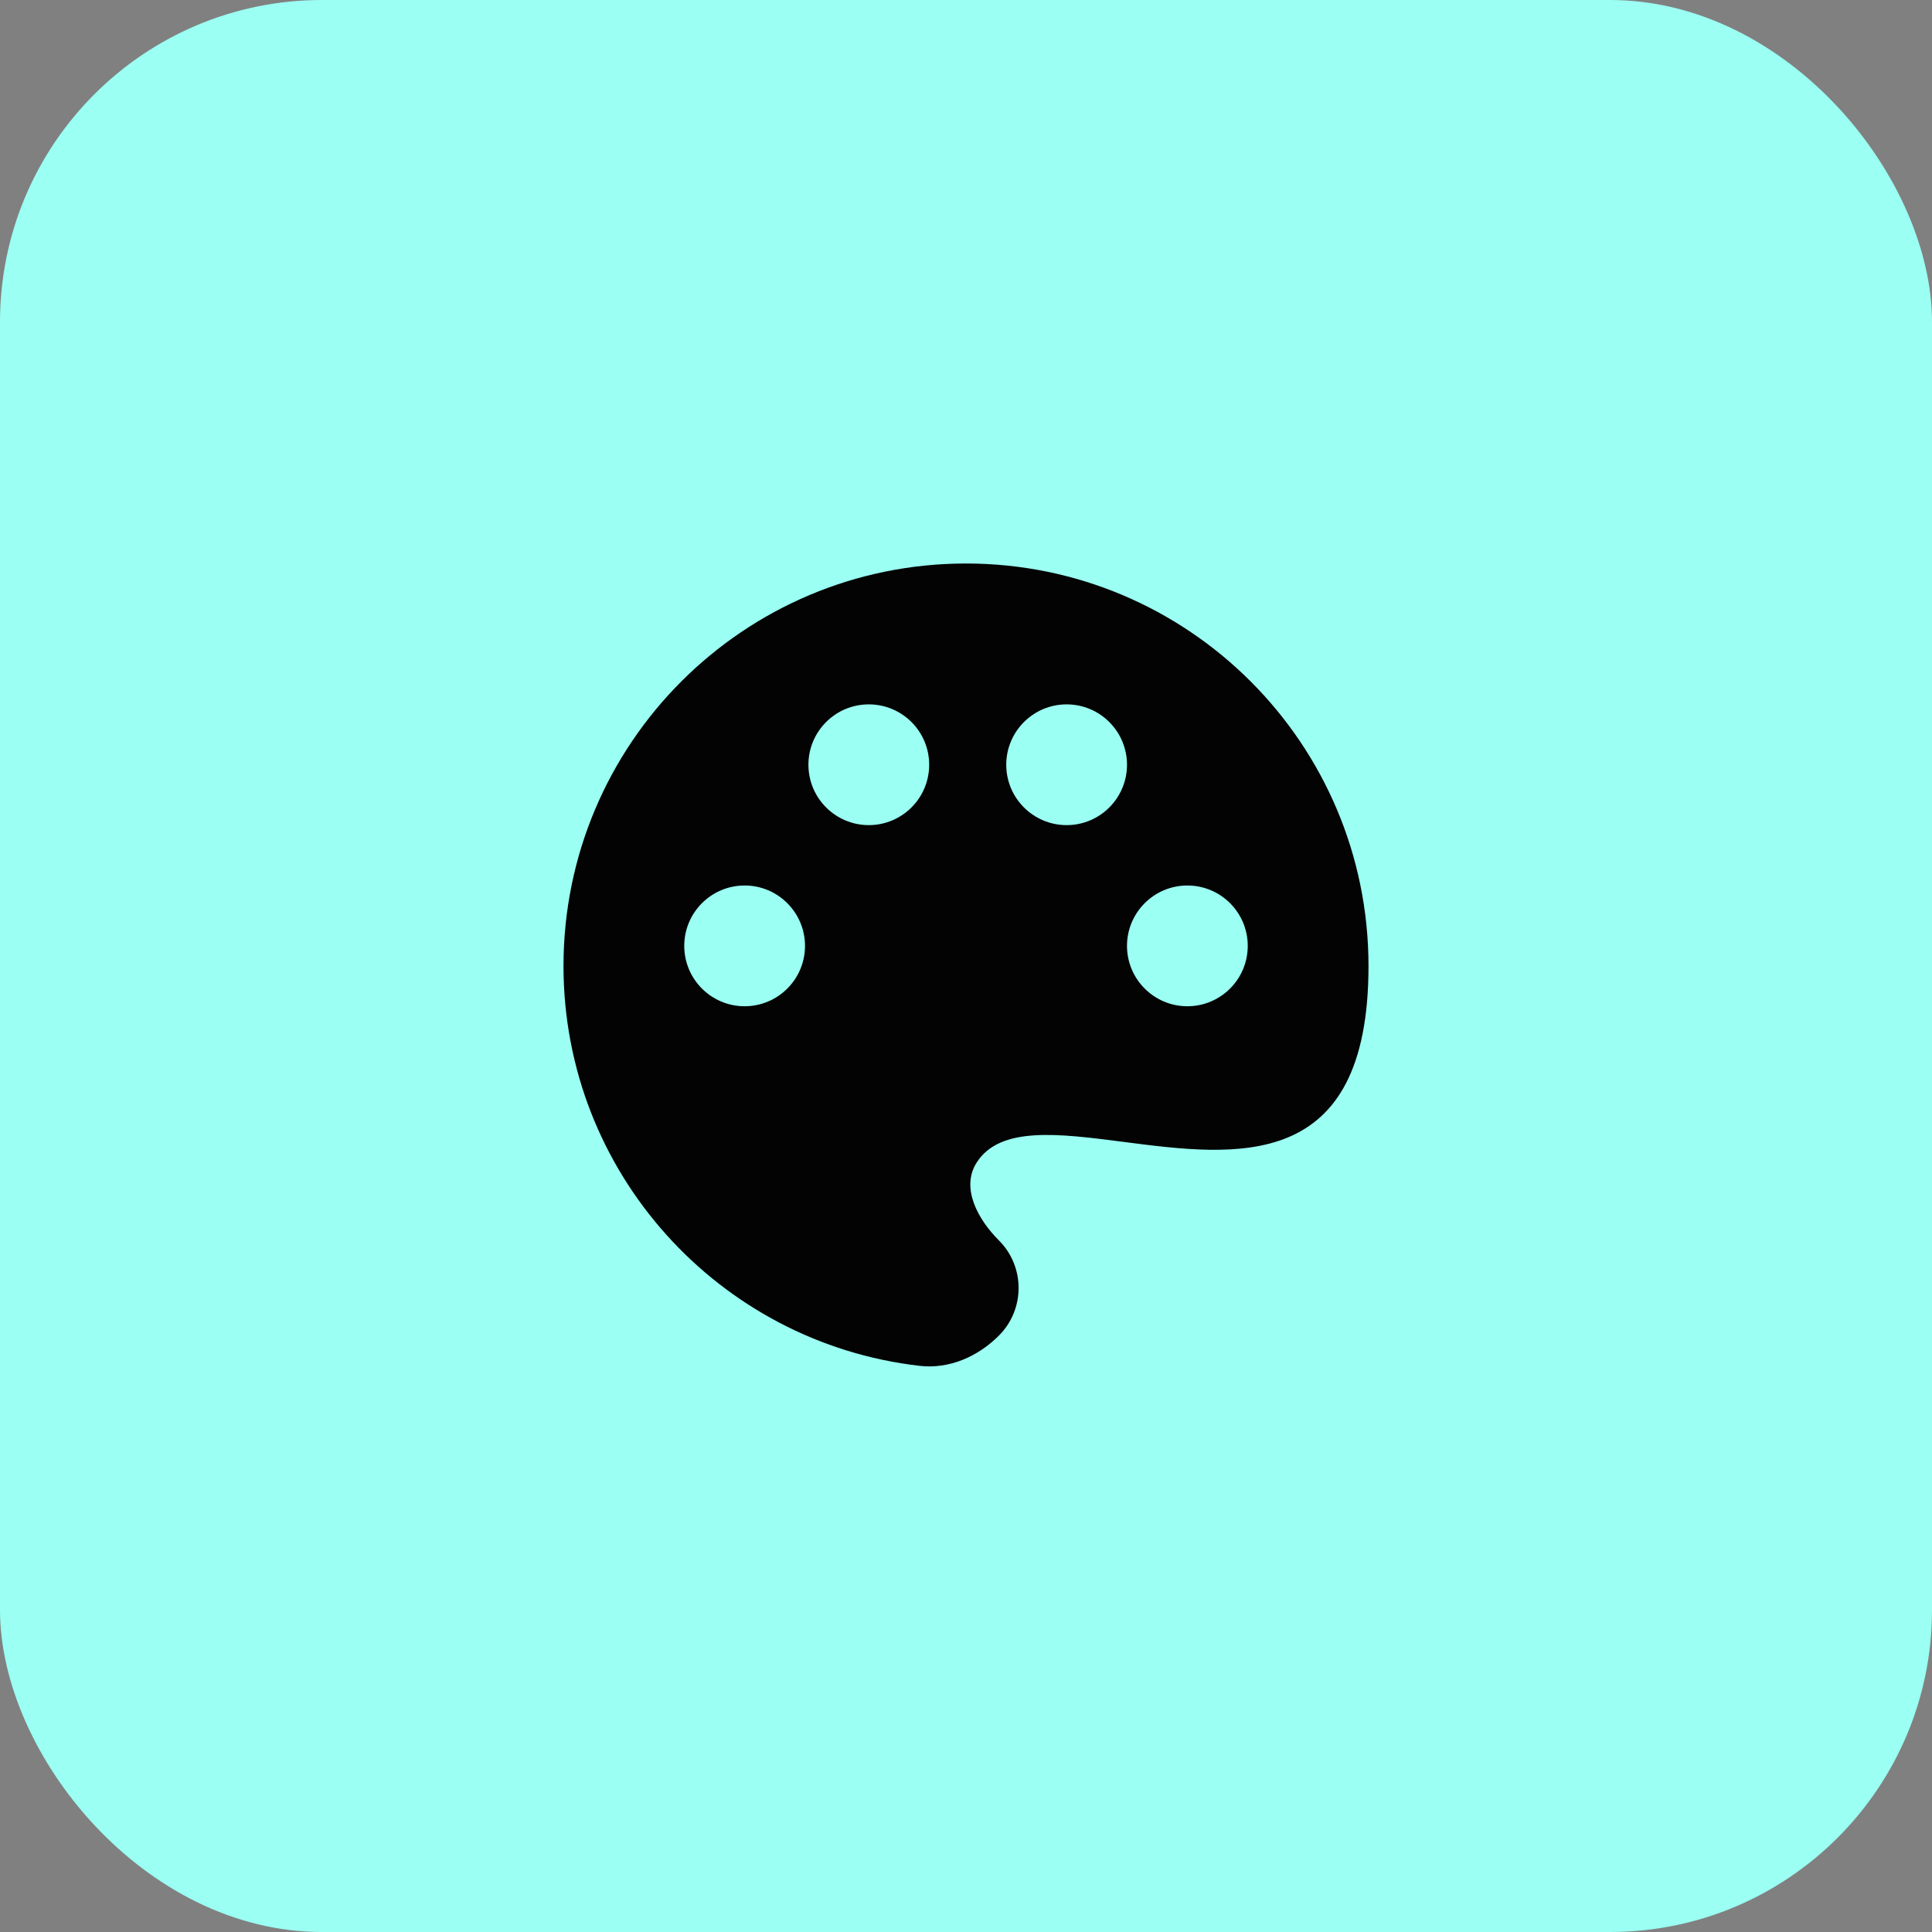
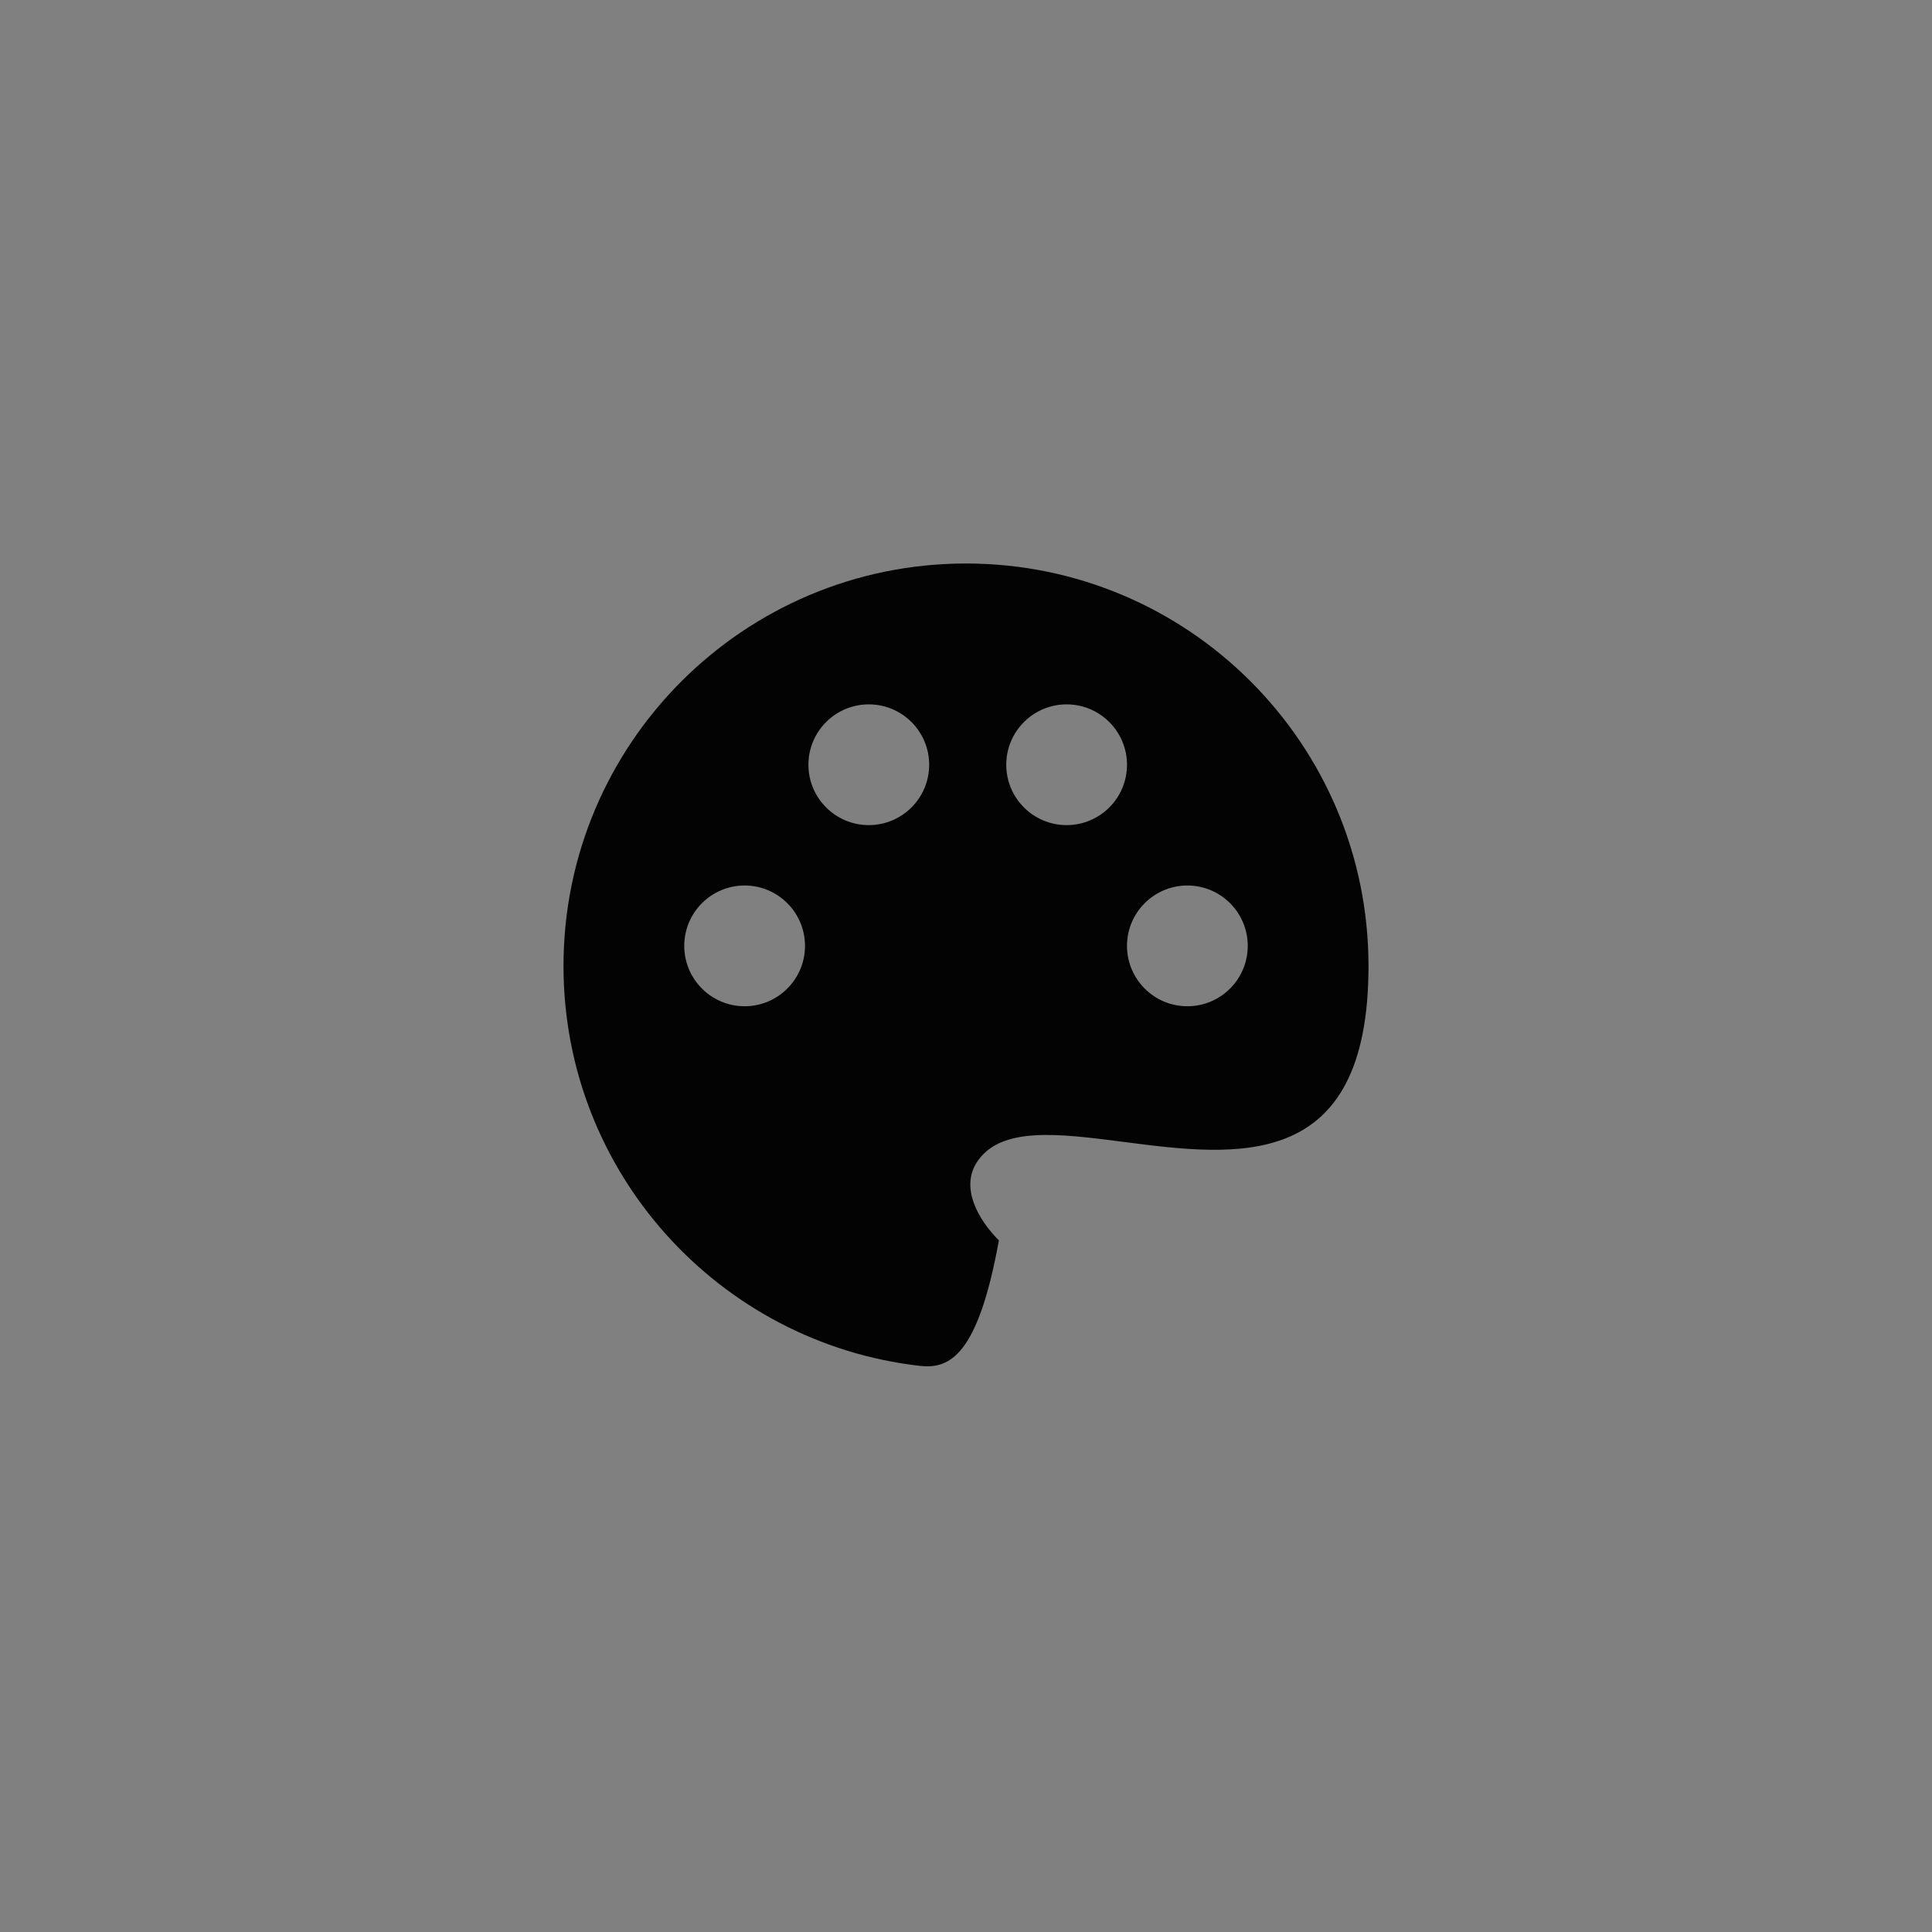
<svg xmlns="http://www.w3.org/2000/svg" width="48" height="48" viewBox="0 0 48 48" fill="none">
  <rect x="0" y="0" width="48" height="48" fill="#808080" stroke="none" />
-   <rect width="48" height="48" rx="8" fill="#9BFFF3" />
-   <path fill-rule="evenodd" clip-rule="evenodd" d="M22.847 33.934C17.867 33.362 14 29.133 14 24C14 18.477 18.477 14 24 14C29.523 14 34 18.477 34 24C34 29.157 30.717 28.733 27.913 28.37C26.296 28.161 24.839 27.973 24.262 28.888C23.867 29.514 24.294 30.294 24.817 30.817C25.47 31.47 25.47 32.53 24.817 33.183C24.294 33.706 23.582 34.019 22.847 33.934ZM23.085 19C23.085 19.828 22.413 20.5 21.585 20.5C20.757 20.5 20.085 19.828 20.085 19C20.085 18.171 20.757 17.5 21.585 17.5C22.413 17.5 23.085 18.171 23.085 19ZM18.5 25C19.328 25 20 24.328 20 23.5C20 22.672 19.328 22 18.5 22C17.672 22 17 22.672 17 23.5C17 24.328 17.672 25 18.5 25ZM29.5 25C30.328 25 31 24.328 31 23.5C31 22.672 30.328 22 29.5 22C28.672 22 28 22.672 28 23.5C28 24.328 28.672 25 29.5 25ZM26.5 20.5C27.328 20.5 28 19.828 28 19C28 18.172 27.328 17.5 26.5 17.5C25.672 17.5 25 18.172 25 19C25 19.828 25.672 20.5 26.5 20.5Z" fill="#030303" />
+   <path fill-rule="evenodd" clip-rule="evenodd" d="M22.847 33.934C17.867 33.362 14 29.133 14 24C14 18.477 18.477 14 24 14C29.523 14 34 18.477 34 24C34 29.157 30.717 28.733 27.913 28.37C26.296 28.161 24.839 27.973 24.262 28.888C23.867 29.514 24.294 30.294 24.817 30.817C24.294 33.706 23.582 34.019 22.847 33.934ZM23.085 19C23.085 19.828 22.413 20.5 21.585 20.5C20.757 20.5 20.085 19.828 20.085 19C20.085 18.171 20.757 17.5 21.585 17.5C22.413 17.5 23.085 18.171 23.085 19ZM18.5 25C19.328 25 20 24.328 20 23.5C20 22.672 19.328 22 18.5 22C17.672 22 17 22.672 17 23.5C17 24.328 17.672 25 18.5 25ZM29.5 25C30.328 25 31 24.328 31 23.5C31 22.672 30.328 22 29.5 22C28.672 22 28 22.672 28 23.5C28 24.328 28.672 25 29.5 25ZM26.5 20.5C27.328 20.5 28 19.828 28 19C28 18.172 27.328 17.5 26.5 17.5C25.672 17.5 25 18.172 25 19C25 19.828 25.672 20.5 26.5 20.5Z" fill="#030303" />
</svg>